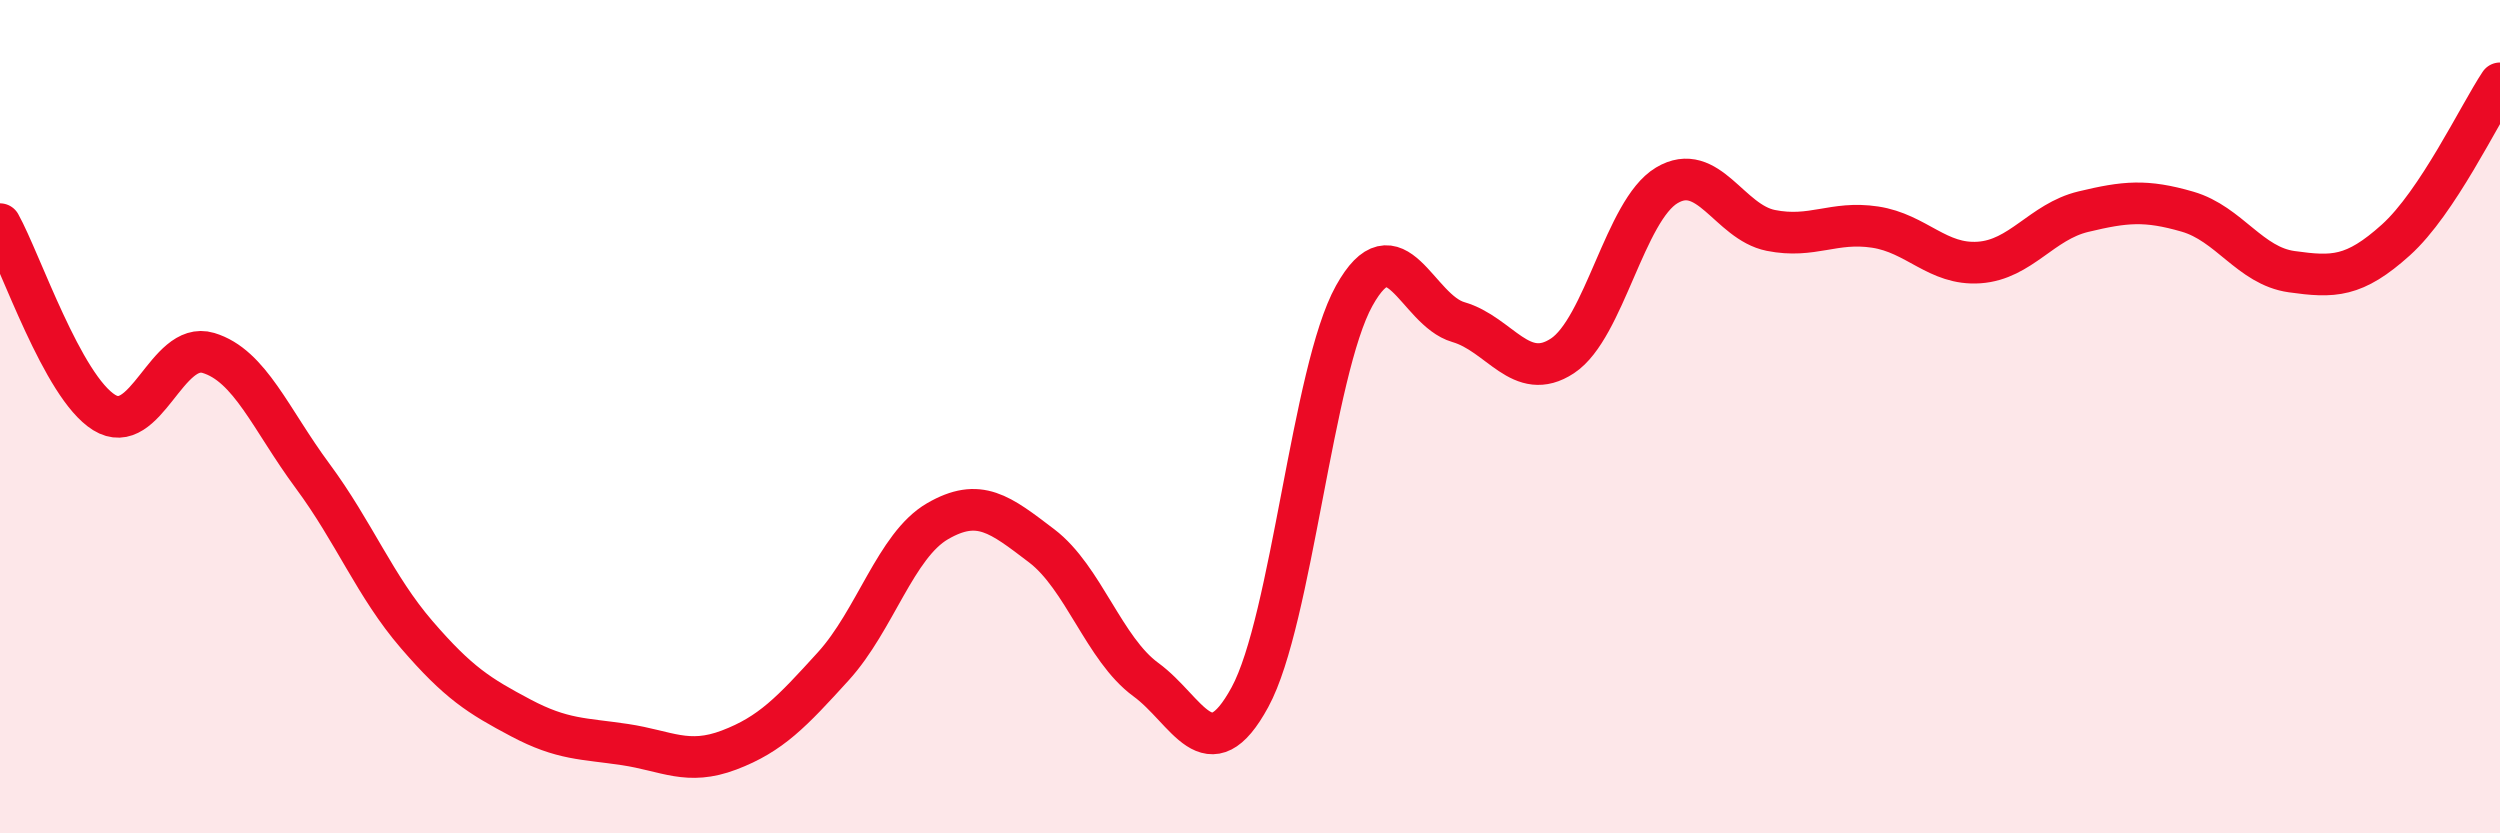
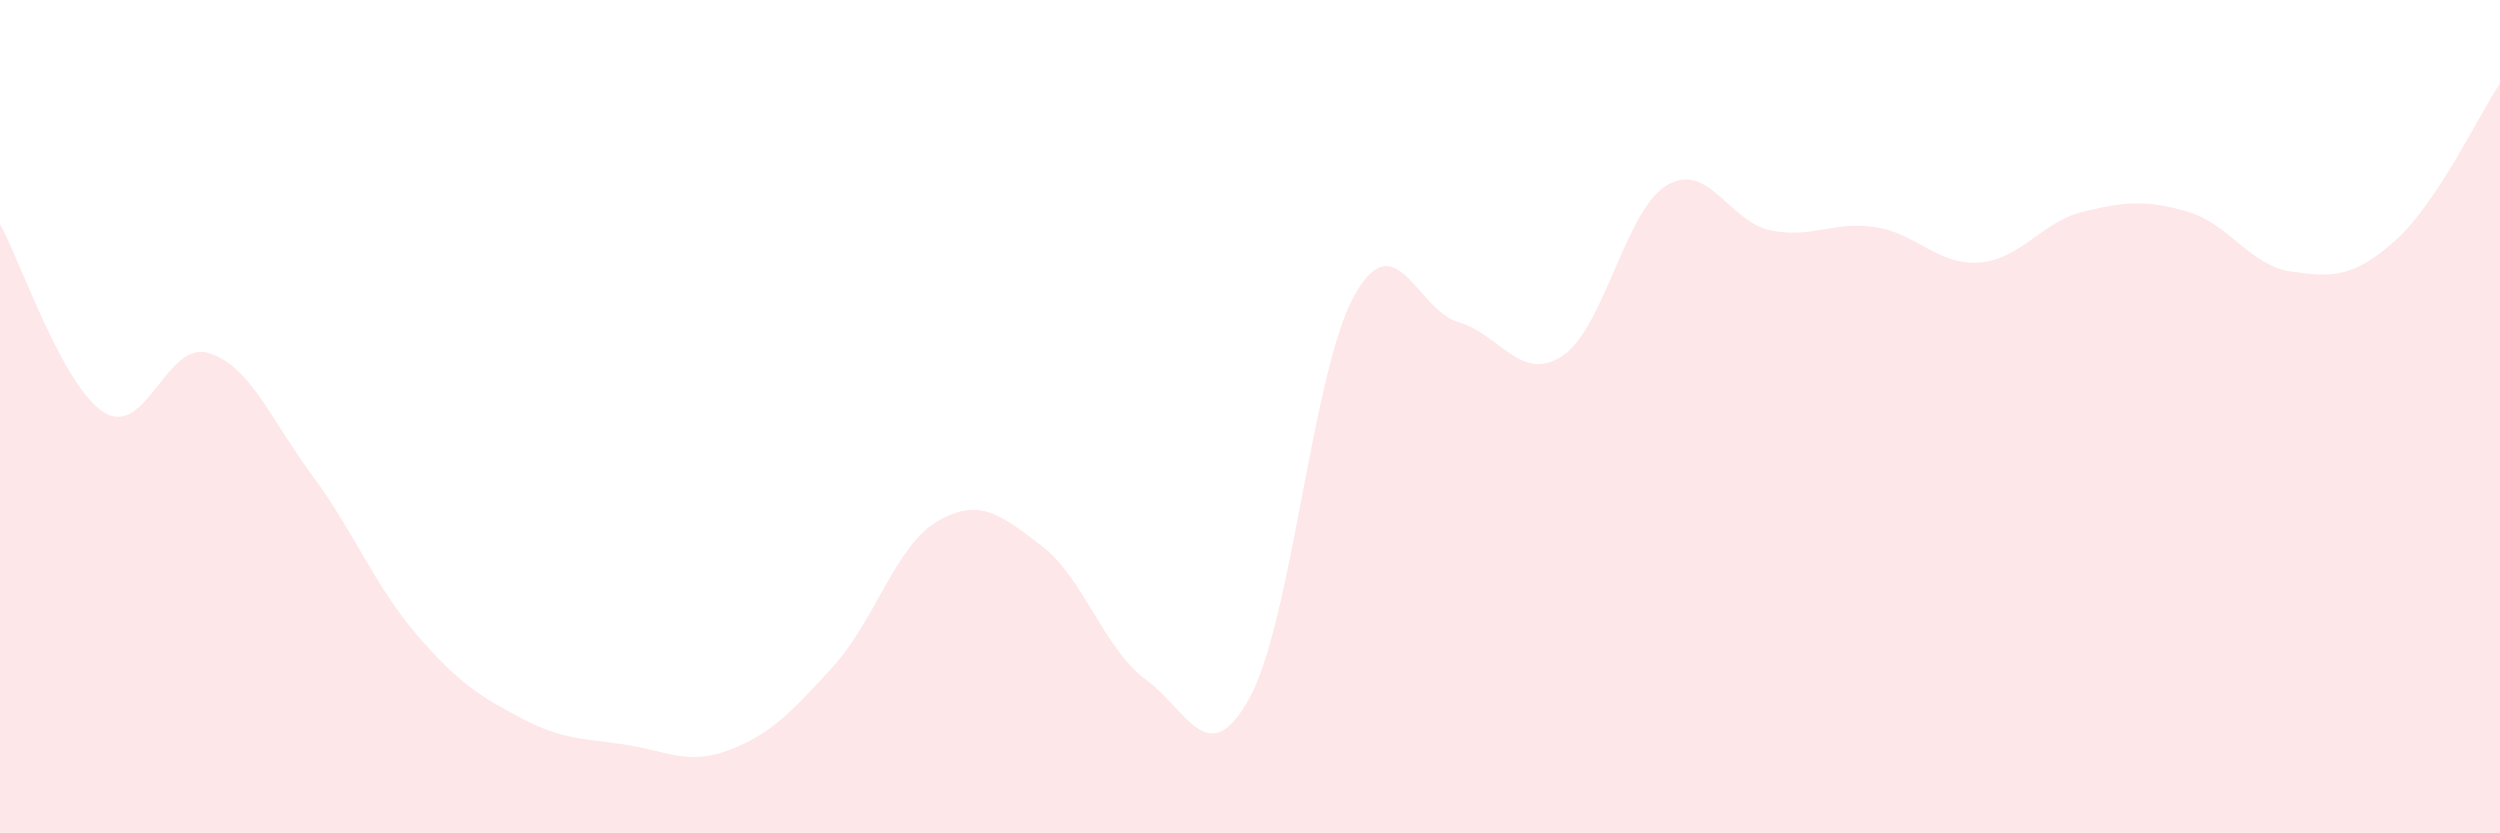
<svg xmlns="http://www.w3.org/2000/svg" width="60" height="20" viewBox="0 0 60 20">
  <path d="M 0,5.38 C 0.5,6.28 1.5,9.28 2.5,9.9 C 3.5,10.52 4,8.17 5,8.47 C 6,8.77 6.5,10.07 7.5,11.42 C 8.5,12.77 9,14.07 10,15.23 C 11,16.39 11.5,16.7 12.5,17.23 C 13.5,17.76 14,17.72 15,17.87 C 16,18.02 16.5,18.38 17.5,18 C 18.5,17.62 19,17.09 20,15.99 C 21,14.89 21.5,13.09 22.5,12.51 C 23.5,11.93 24,12.34 25,13.1 C 26,13.86 26.5,15.58 27.5,16.31 C 28.5,17.04 29,18.57 30,16.73 C 31,14.89 31.5,8.9 32.5,7.1 C 33.5,5.3 34,7.44 35,7.73 C 36,8.02 36.5,9.2 37.5,8.54 C 38.5,7.88 39,5.05 40,4.45 C 41,3.85 41.5,5.33 42.5,5.53 C 43.5,5.73 44,5.3 45,5.45 C 46,5.6 46.5,6.37 47.5,6.3 C 48.5,6.23 49,5.32 50,5.08 C 51,4.84 51.5,4.79 52.5,5.08 C 53.5,5.37 54,6.38 55,6.52 C 56,6.66 56.5,6.66 57.5,5.76 C 58.5,4.86 59.5,2.75 60,2L60 20L0 20Z" fill="#EB0A25" opacity="0.1" stroke-linecap="round" stroke-linejoin="round" />
-   <path d="M 0,5.38 C 0.5,6.28 1.5,9.28 2.5,9.9 C 3.5,10.52 4,8.17 5,8.47 C 6,8.77 6.5,10.07 7.5,11.42 C 8.5,12.77 9,14.07 10,15.23 C 11,16.39 11.5,16.7 12.5,17.23 C 13.5,17.76 14,17.72 15,17.87 C 16,18.02 16.5,18.38 17.5,18 C 18.5,17.62 19,17.09 20,15.99 C 21,14.89 21.5,13.09 22.5,12.51 C 23.5,11.93 24,12.34 25,13.1 C 26,13.86 26.5,15.58 27.5,16.31 C 28.5,17.04 29,18.57 30,16.73 C 31,14.89 31.5,8.9 32.5,7.1 C 33.5,5.3 34,7.44 35,7.73 C 36,8.02 36.5,9.2 37.5,8.54 C 38.5,7.88 39,5.05 40,4.45 C 41,3.85 41.5,5.33 42.5,5.53 C 43.5,5.73 44,5.3 45,5.45 C 46,5.6 46.5,6.37 47.5,6.3 C 48.5,6.23 49,5.32 50,5.08 C 51,4.84 51.5,4.79 52.5,5.08 C 53.5,5.37 54,6.38 55,6.52 C 56,6.66 56.5,6.66 57.5,5.76 C 58.5,4.86 59.5,2.75 60,2" stroke="#EB0A25" stroke-width="1" fill="none" stroke-linecap="round" stroke-linejoin="round" />
</svg>